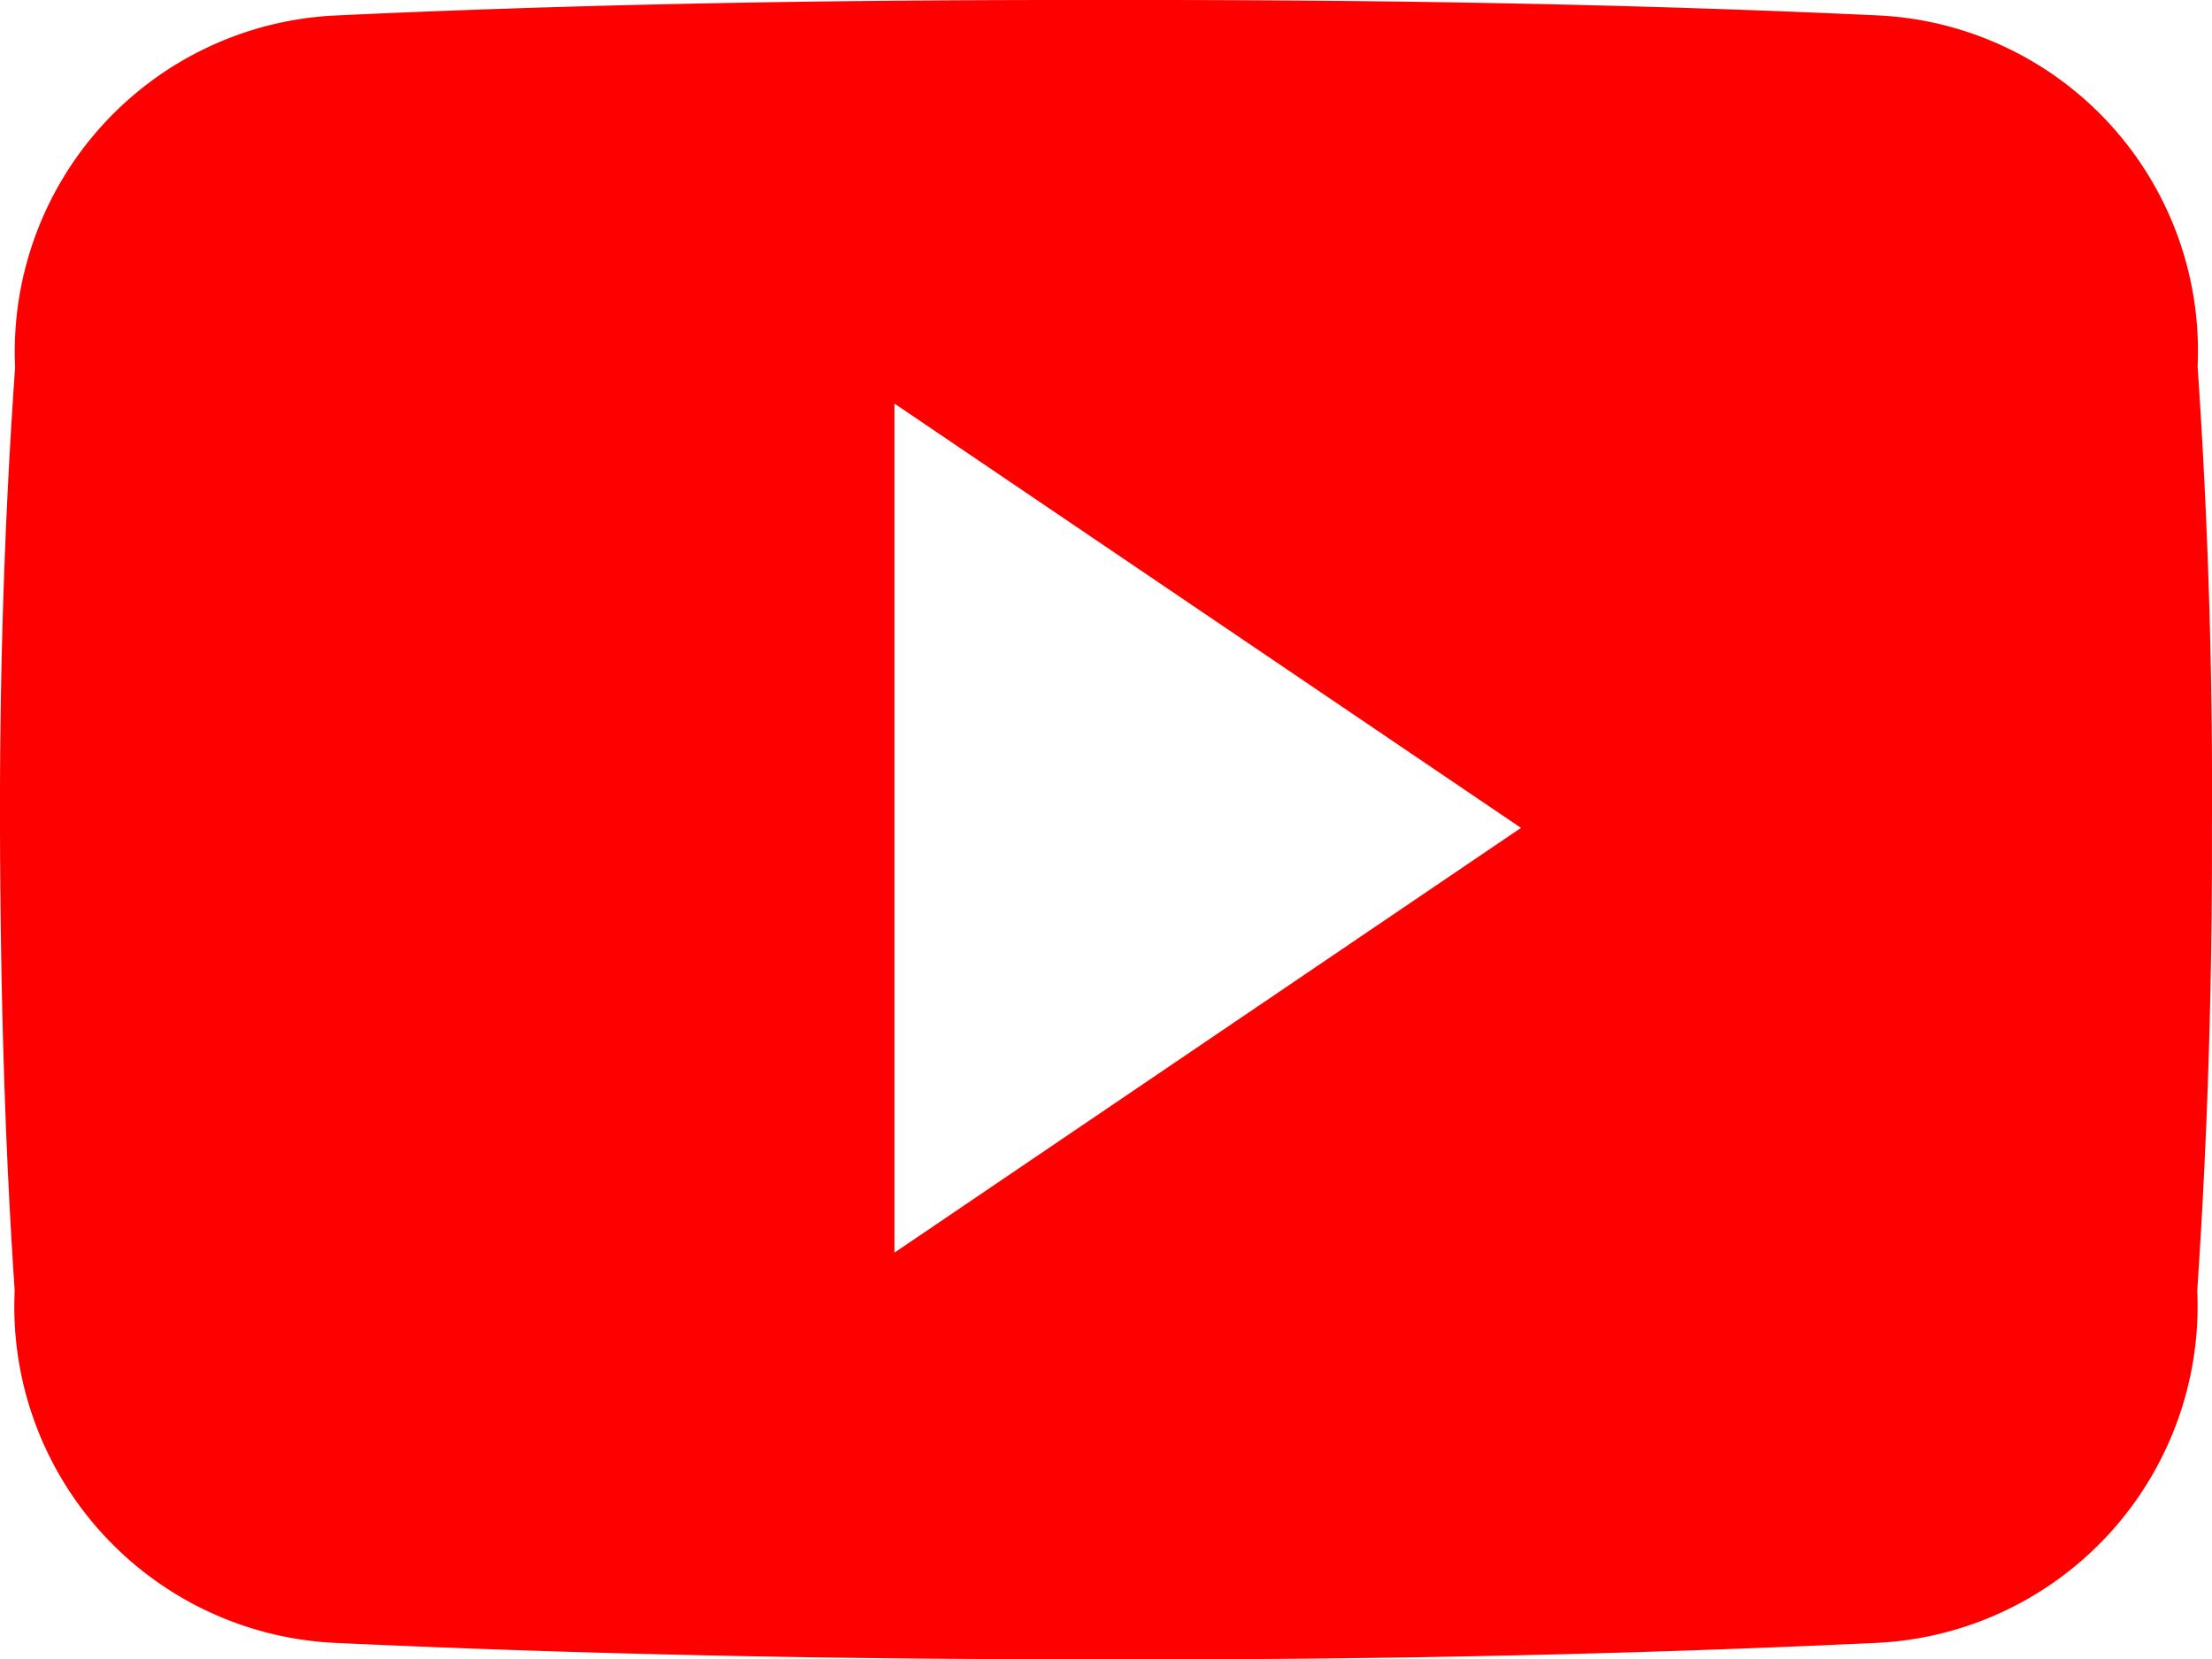
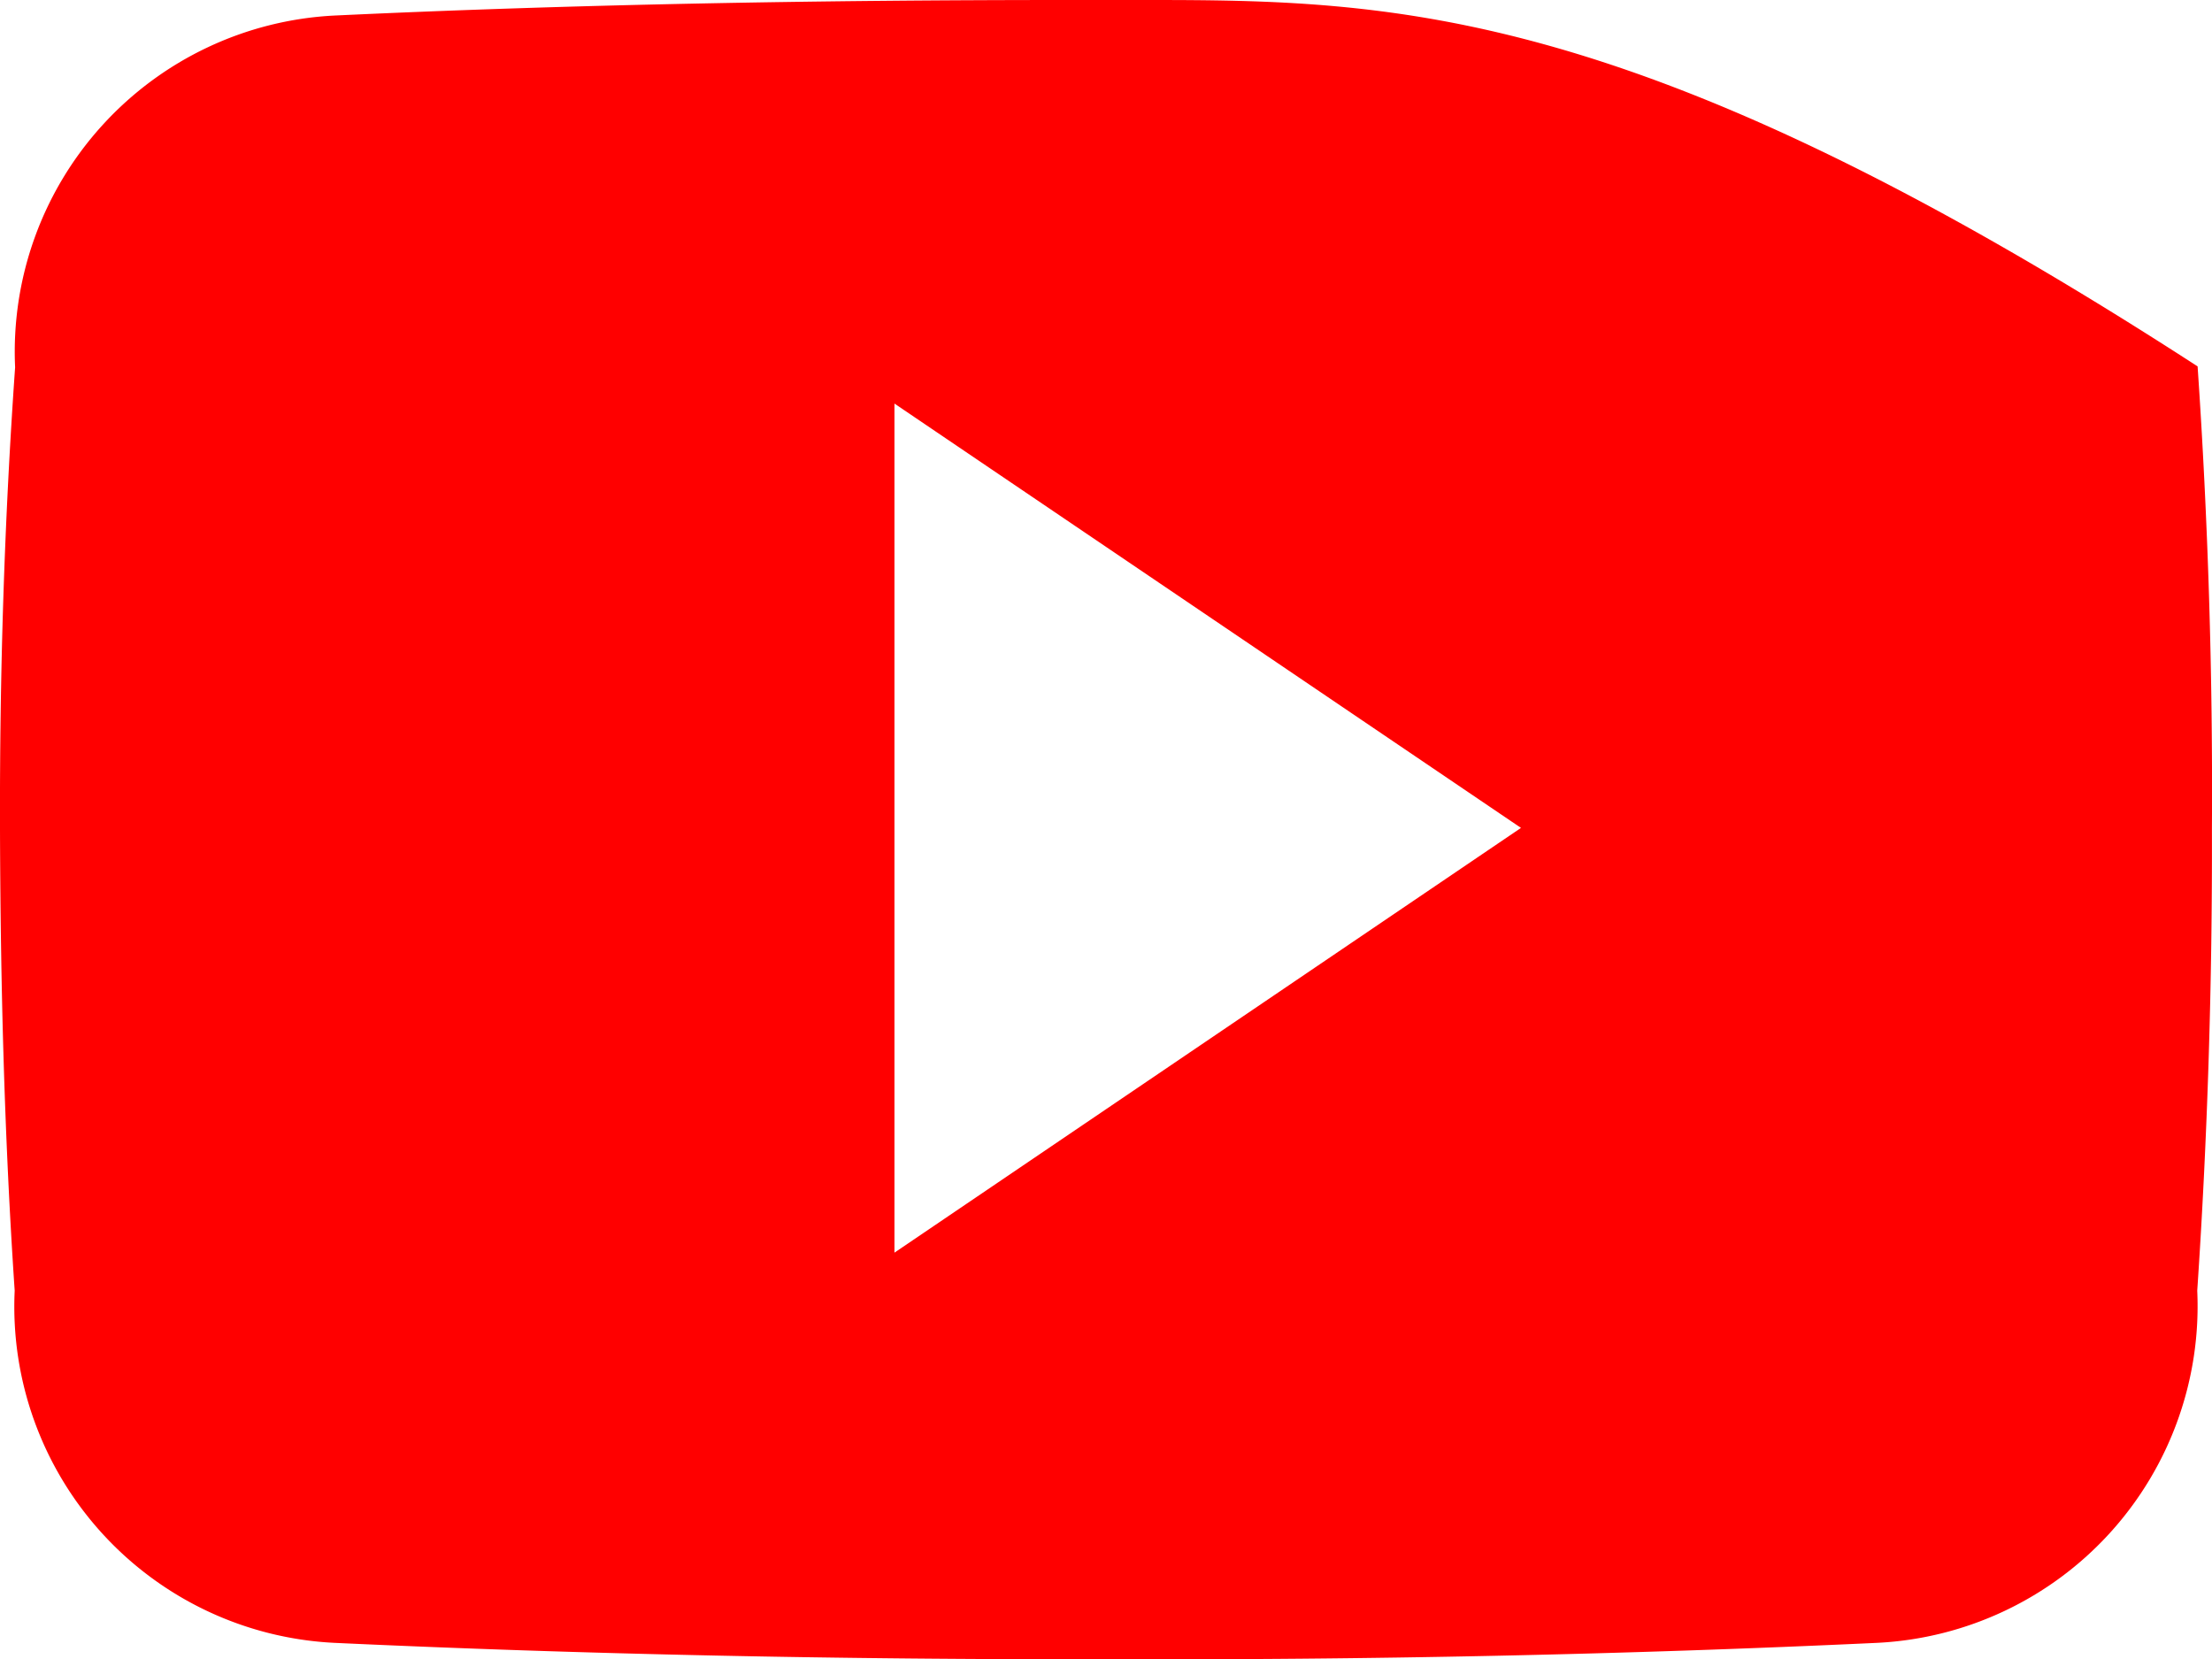
<svg xmlns="http://www.w3.org/2000/svg" width="30.881" height="23.166" viewBox="0 0 30.881 23.166">
-   <path id="Icon_ionic-logo-youtube" data-name="Icon ionic-logo-youtube" d="M30.68,9.615a4.689,4.689,0,0,0-4.464-4.9C22.875,4.56,19.466,4.5,15.986,4.5H14.9c-3.475,0-6.889.06-10.231.217A4.7,4.7,0,0,0,.211,9.628C.06,11.775-.006,13.923,0,16.07s.06,4.3.205,6.449a4.7,4.7,0,0,0,4.458,4.916c3.511.163,7.112.235,10.774.229q5.5.018,10.774-.229a4.706,4.706,0,0,0,4.464-4.916c.145-2.154.211-4.3.205-6.455Q30.9,12.843,30.68,9.615ZM12.487,21.988V10.134l8.747,5.924Z" transform="translate(0 -4.5)" fill="red" />
+   <path id="Icon_ionic-logo-youtube" data-name="Icon ionic-logo-youtube" d="M30.68,9.615C22.875,4.56,19.466,4.5,15.986,4.5H14.9c-3.475,0-6.889.06-10.231.217A4.7,4.7,0,0,0,.211,9.628C.06,11.775-.006,13.923,0,16.07s.06,4.3.205,6.449a4.7,4.7,0,0,0,4.458,4.916c3.511.163,7.112.235,10.774.229q5.5.018,10.774-.229a4.706,4.706,0,0,0,4.464-4.916c.145-2.154.211-4.3.205-6.455Q30.9,12.843,30.68,9.615ZM12.487,21.988V10.134l8.747,5.924Z" transform="translate(0 -4.5)" fill="red" />
</svg>